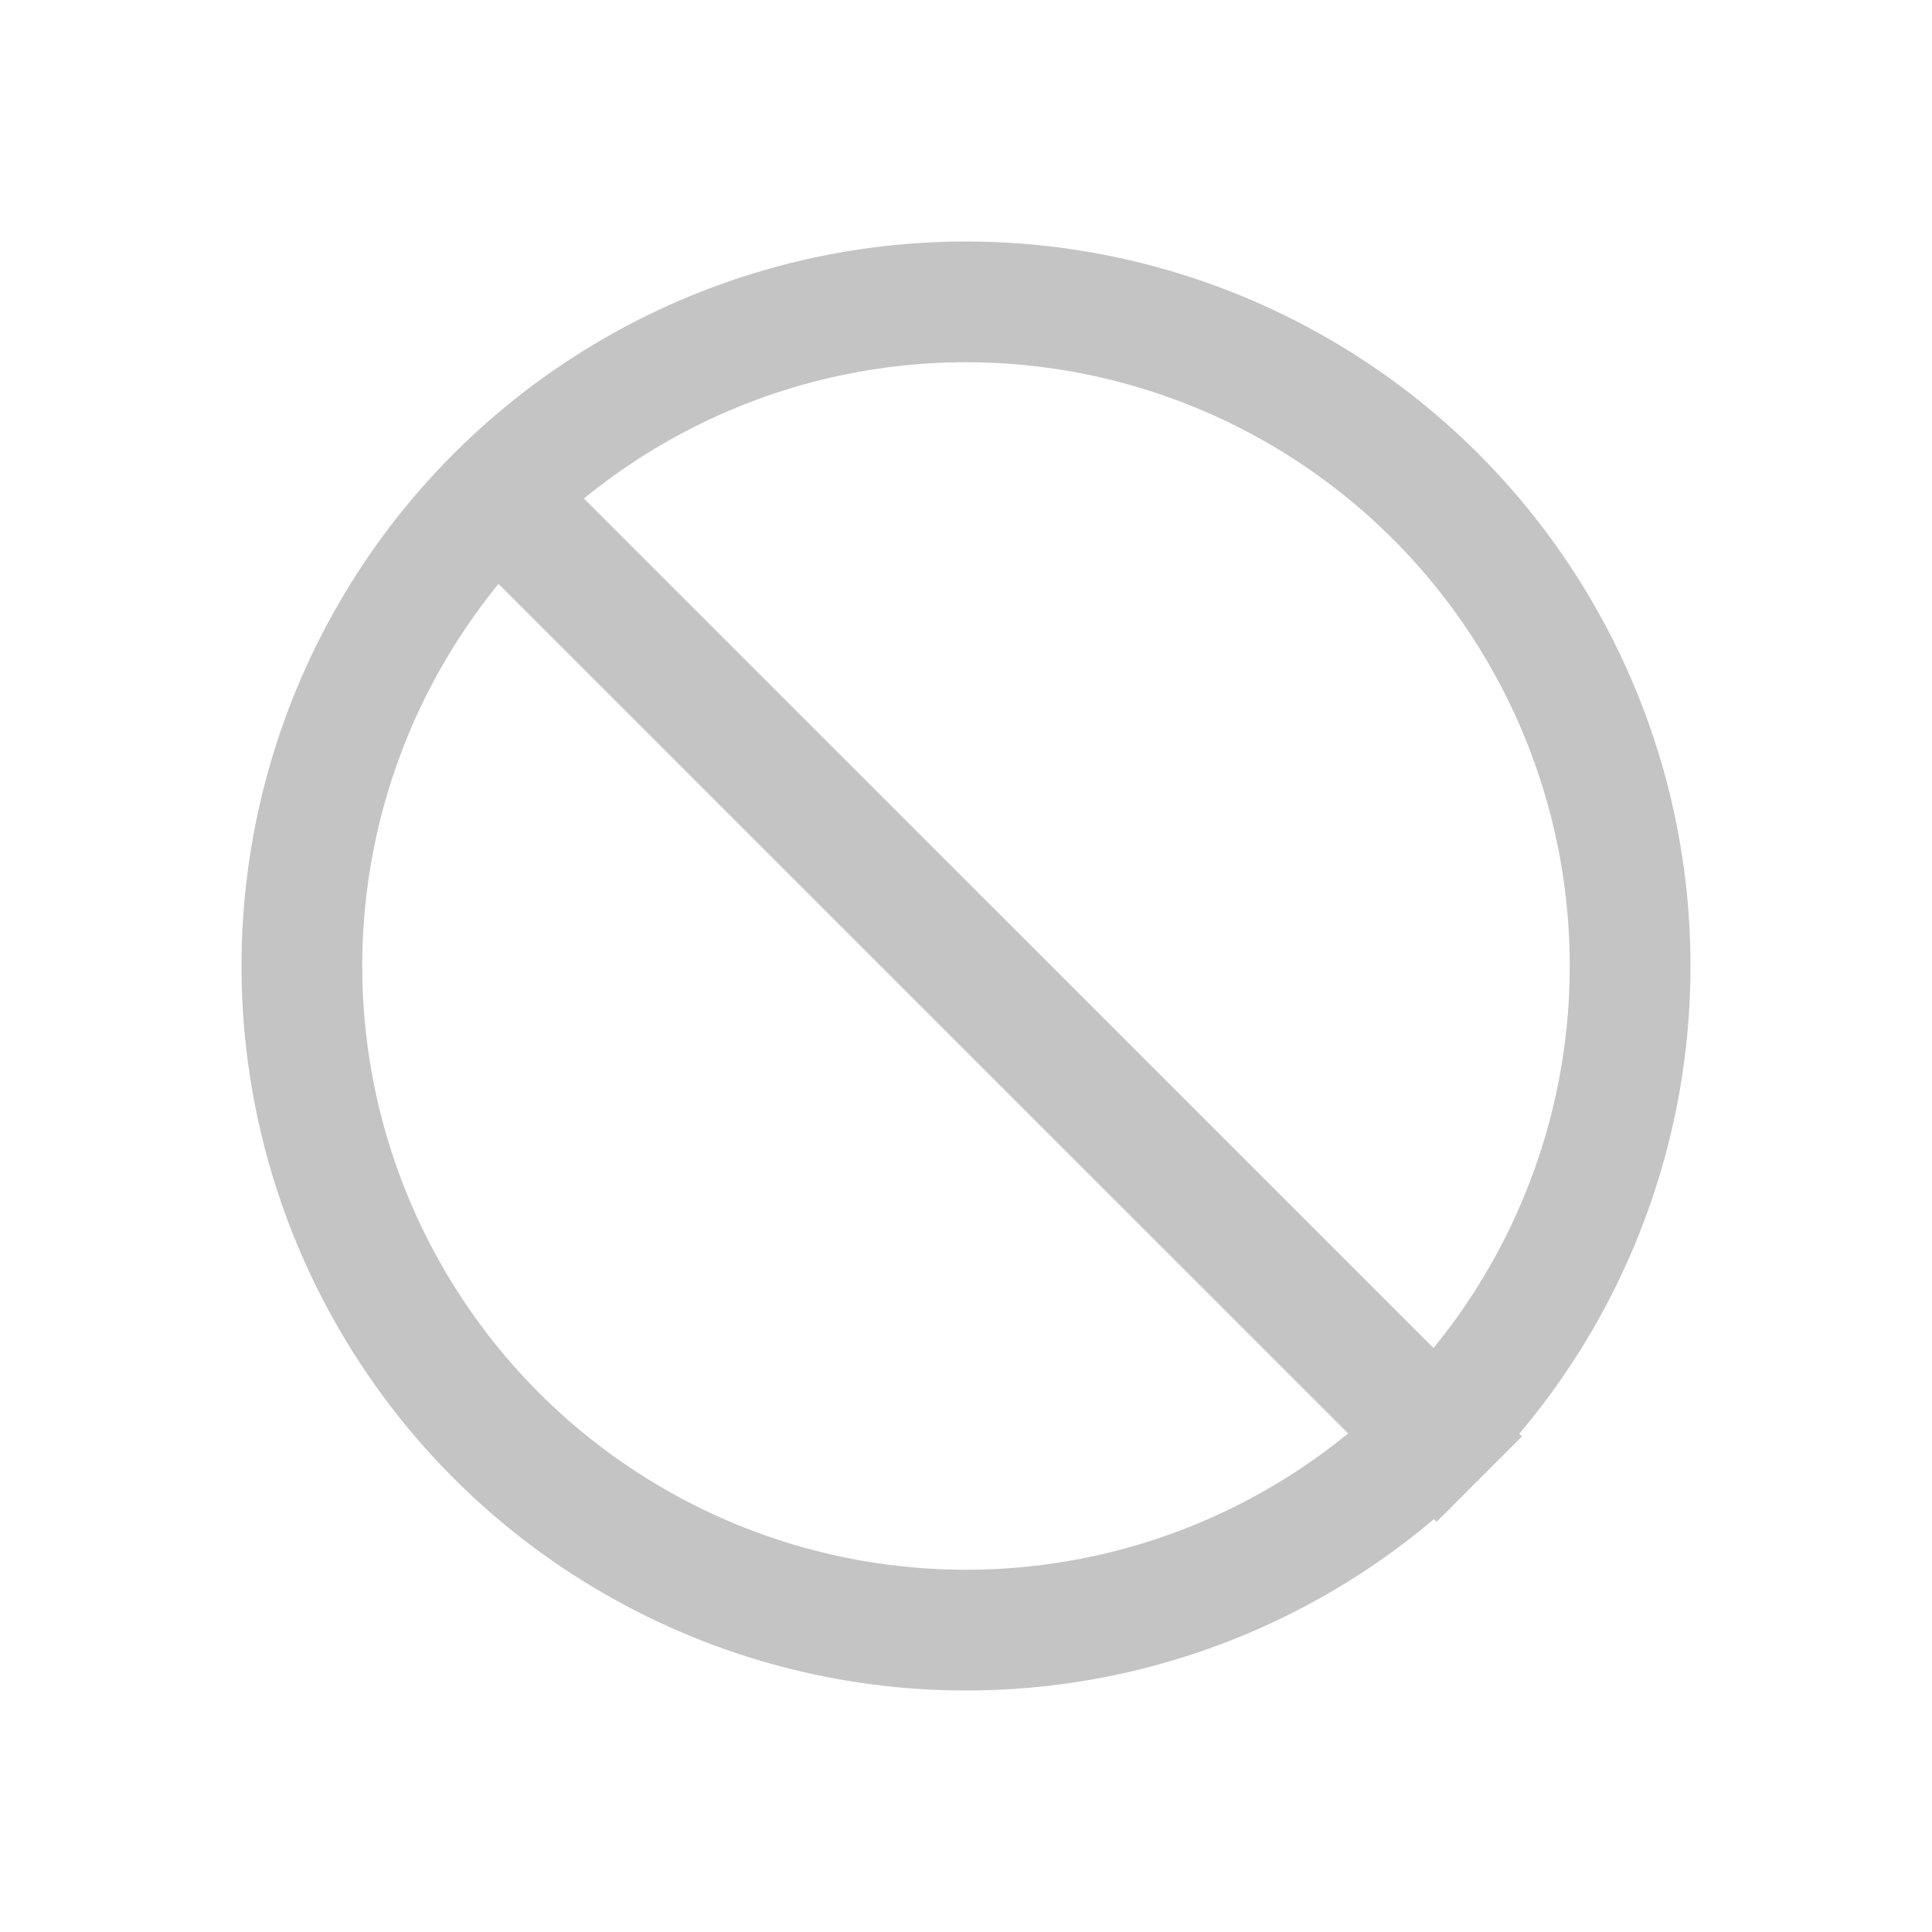
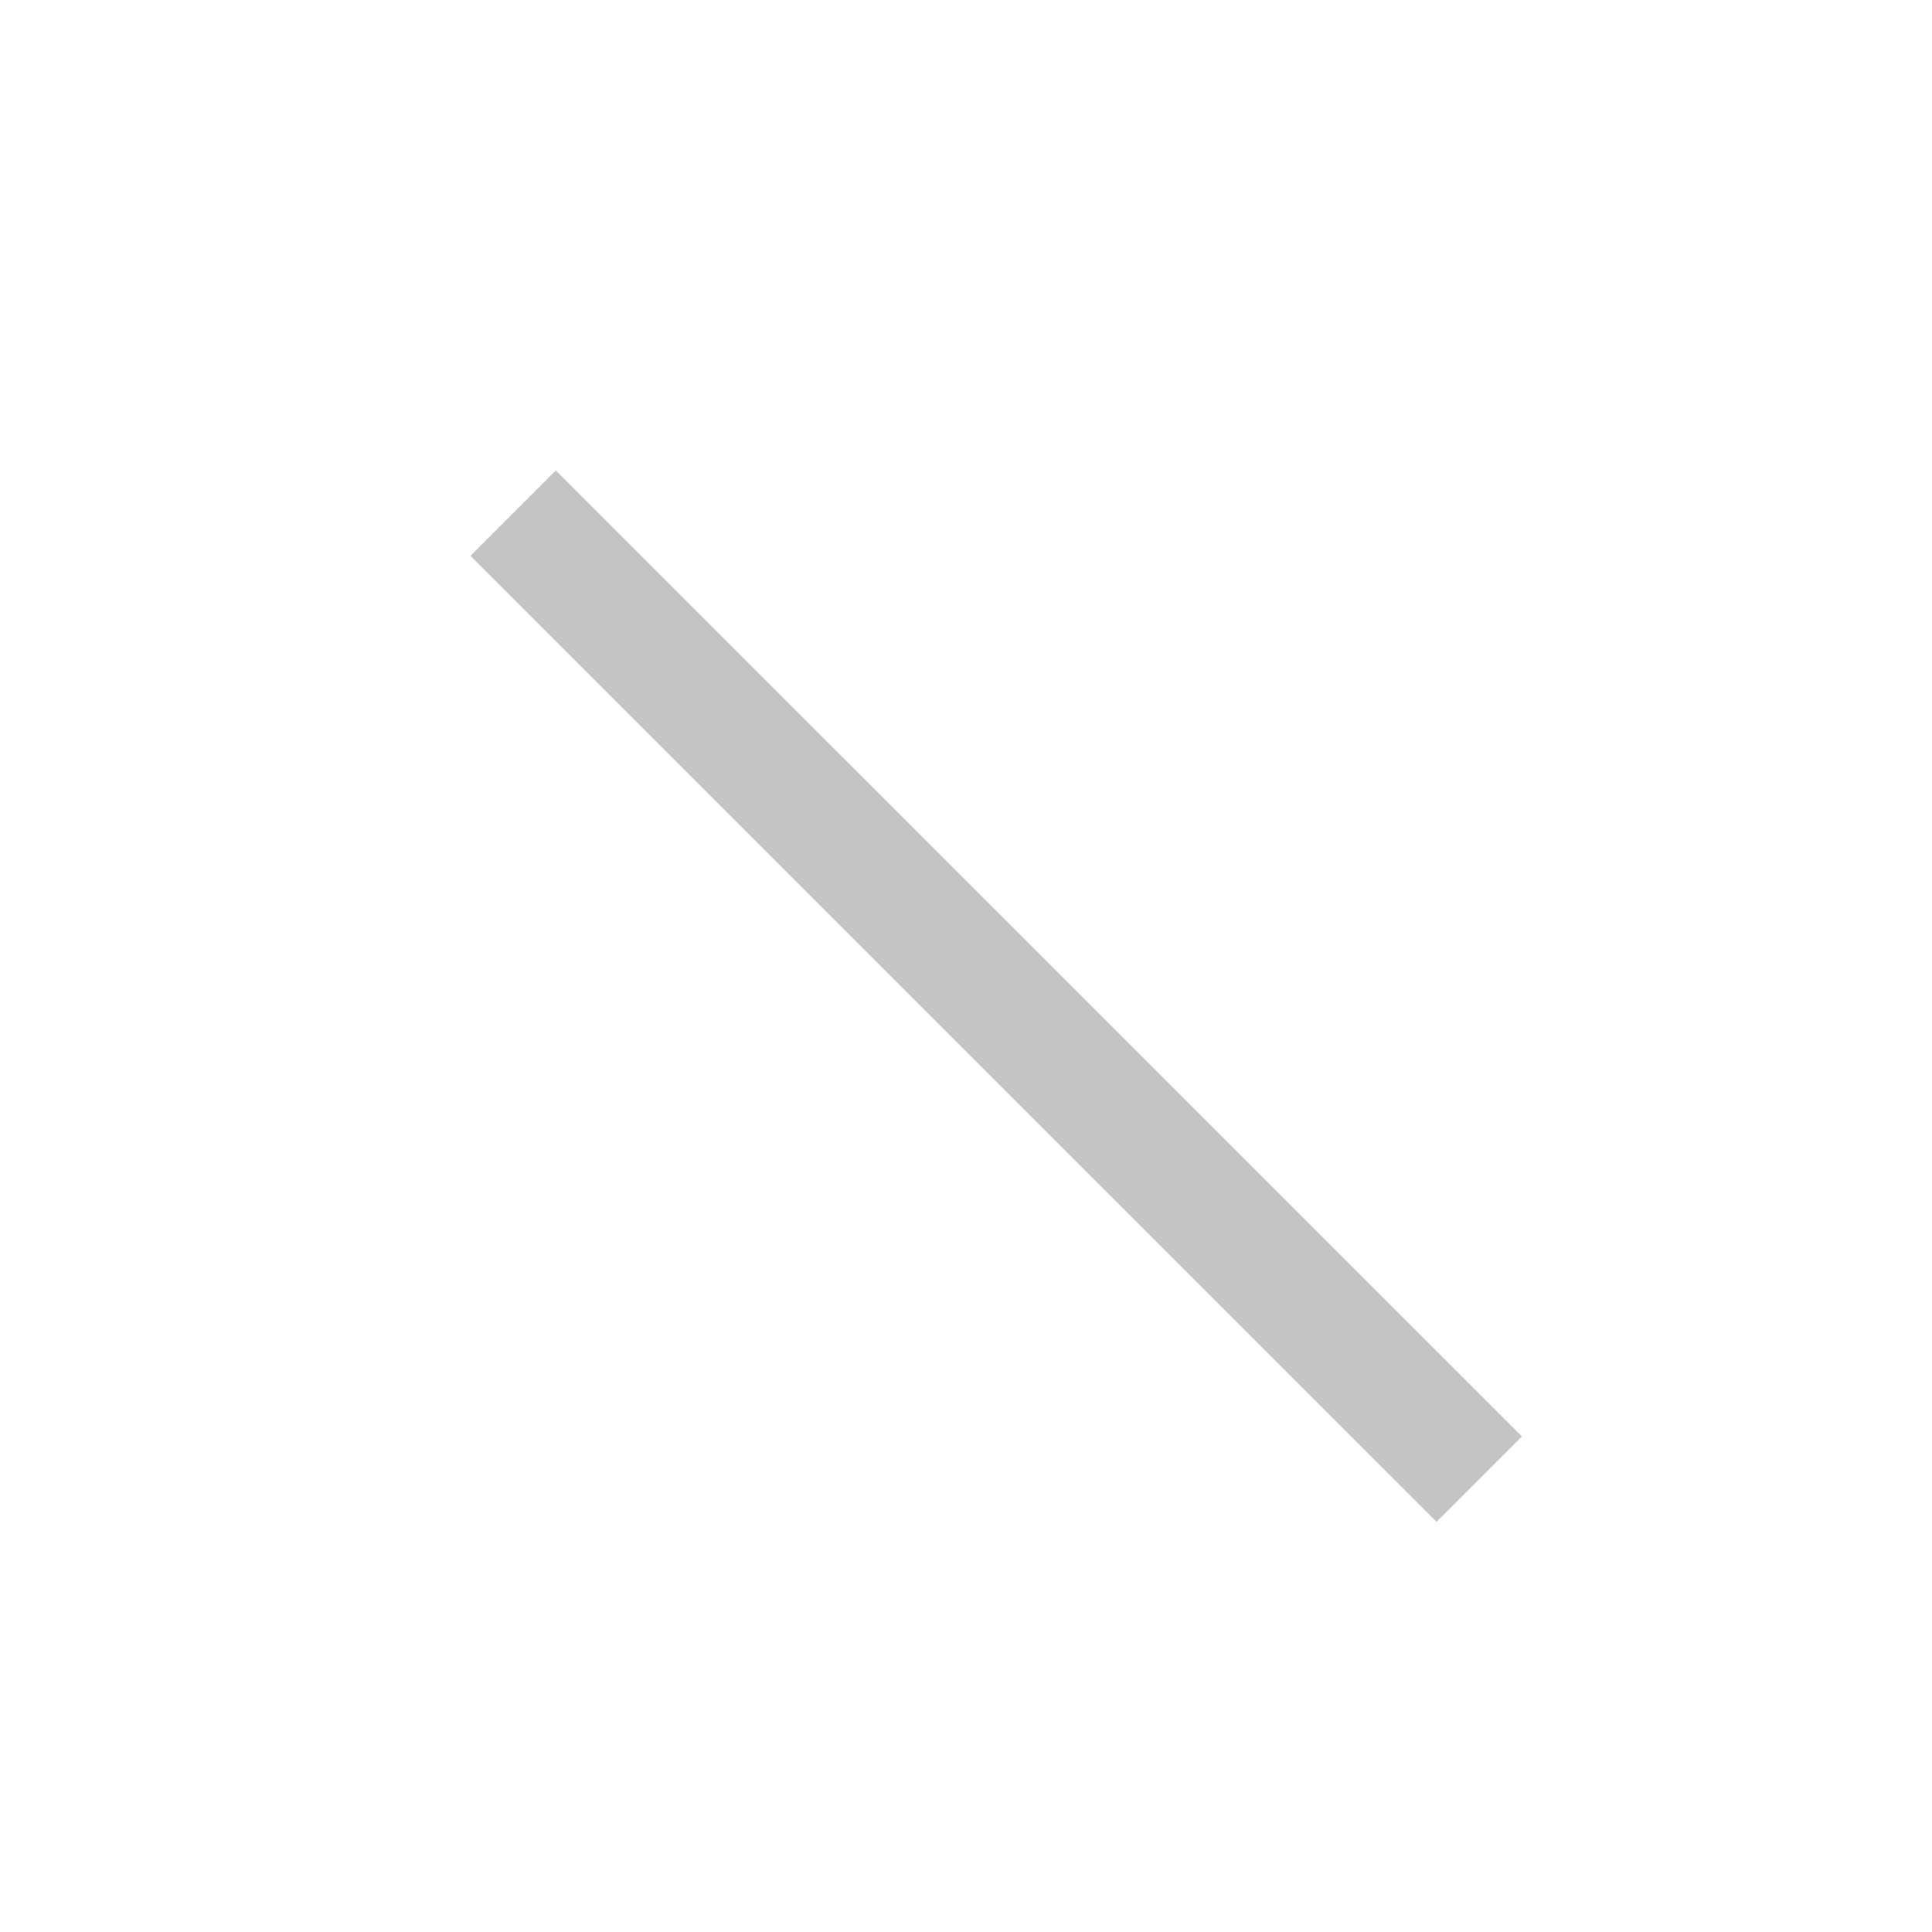
<svg xmlns="http://www.w3.org/2000/svg" width="20" height="20" viewBox="0 0 20 20" fill="none">
-   <circle cx="10" cy="10" r="6.875" stroke="#C4C4C4" stroke-width="1.25" />
  <path d="M5.312 5.312L15.313 15.312" stroke="#C4C4C4" stroke-width="1.25" />
</svg>